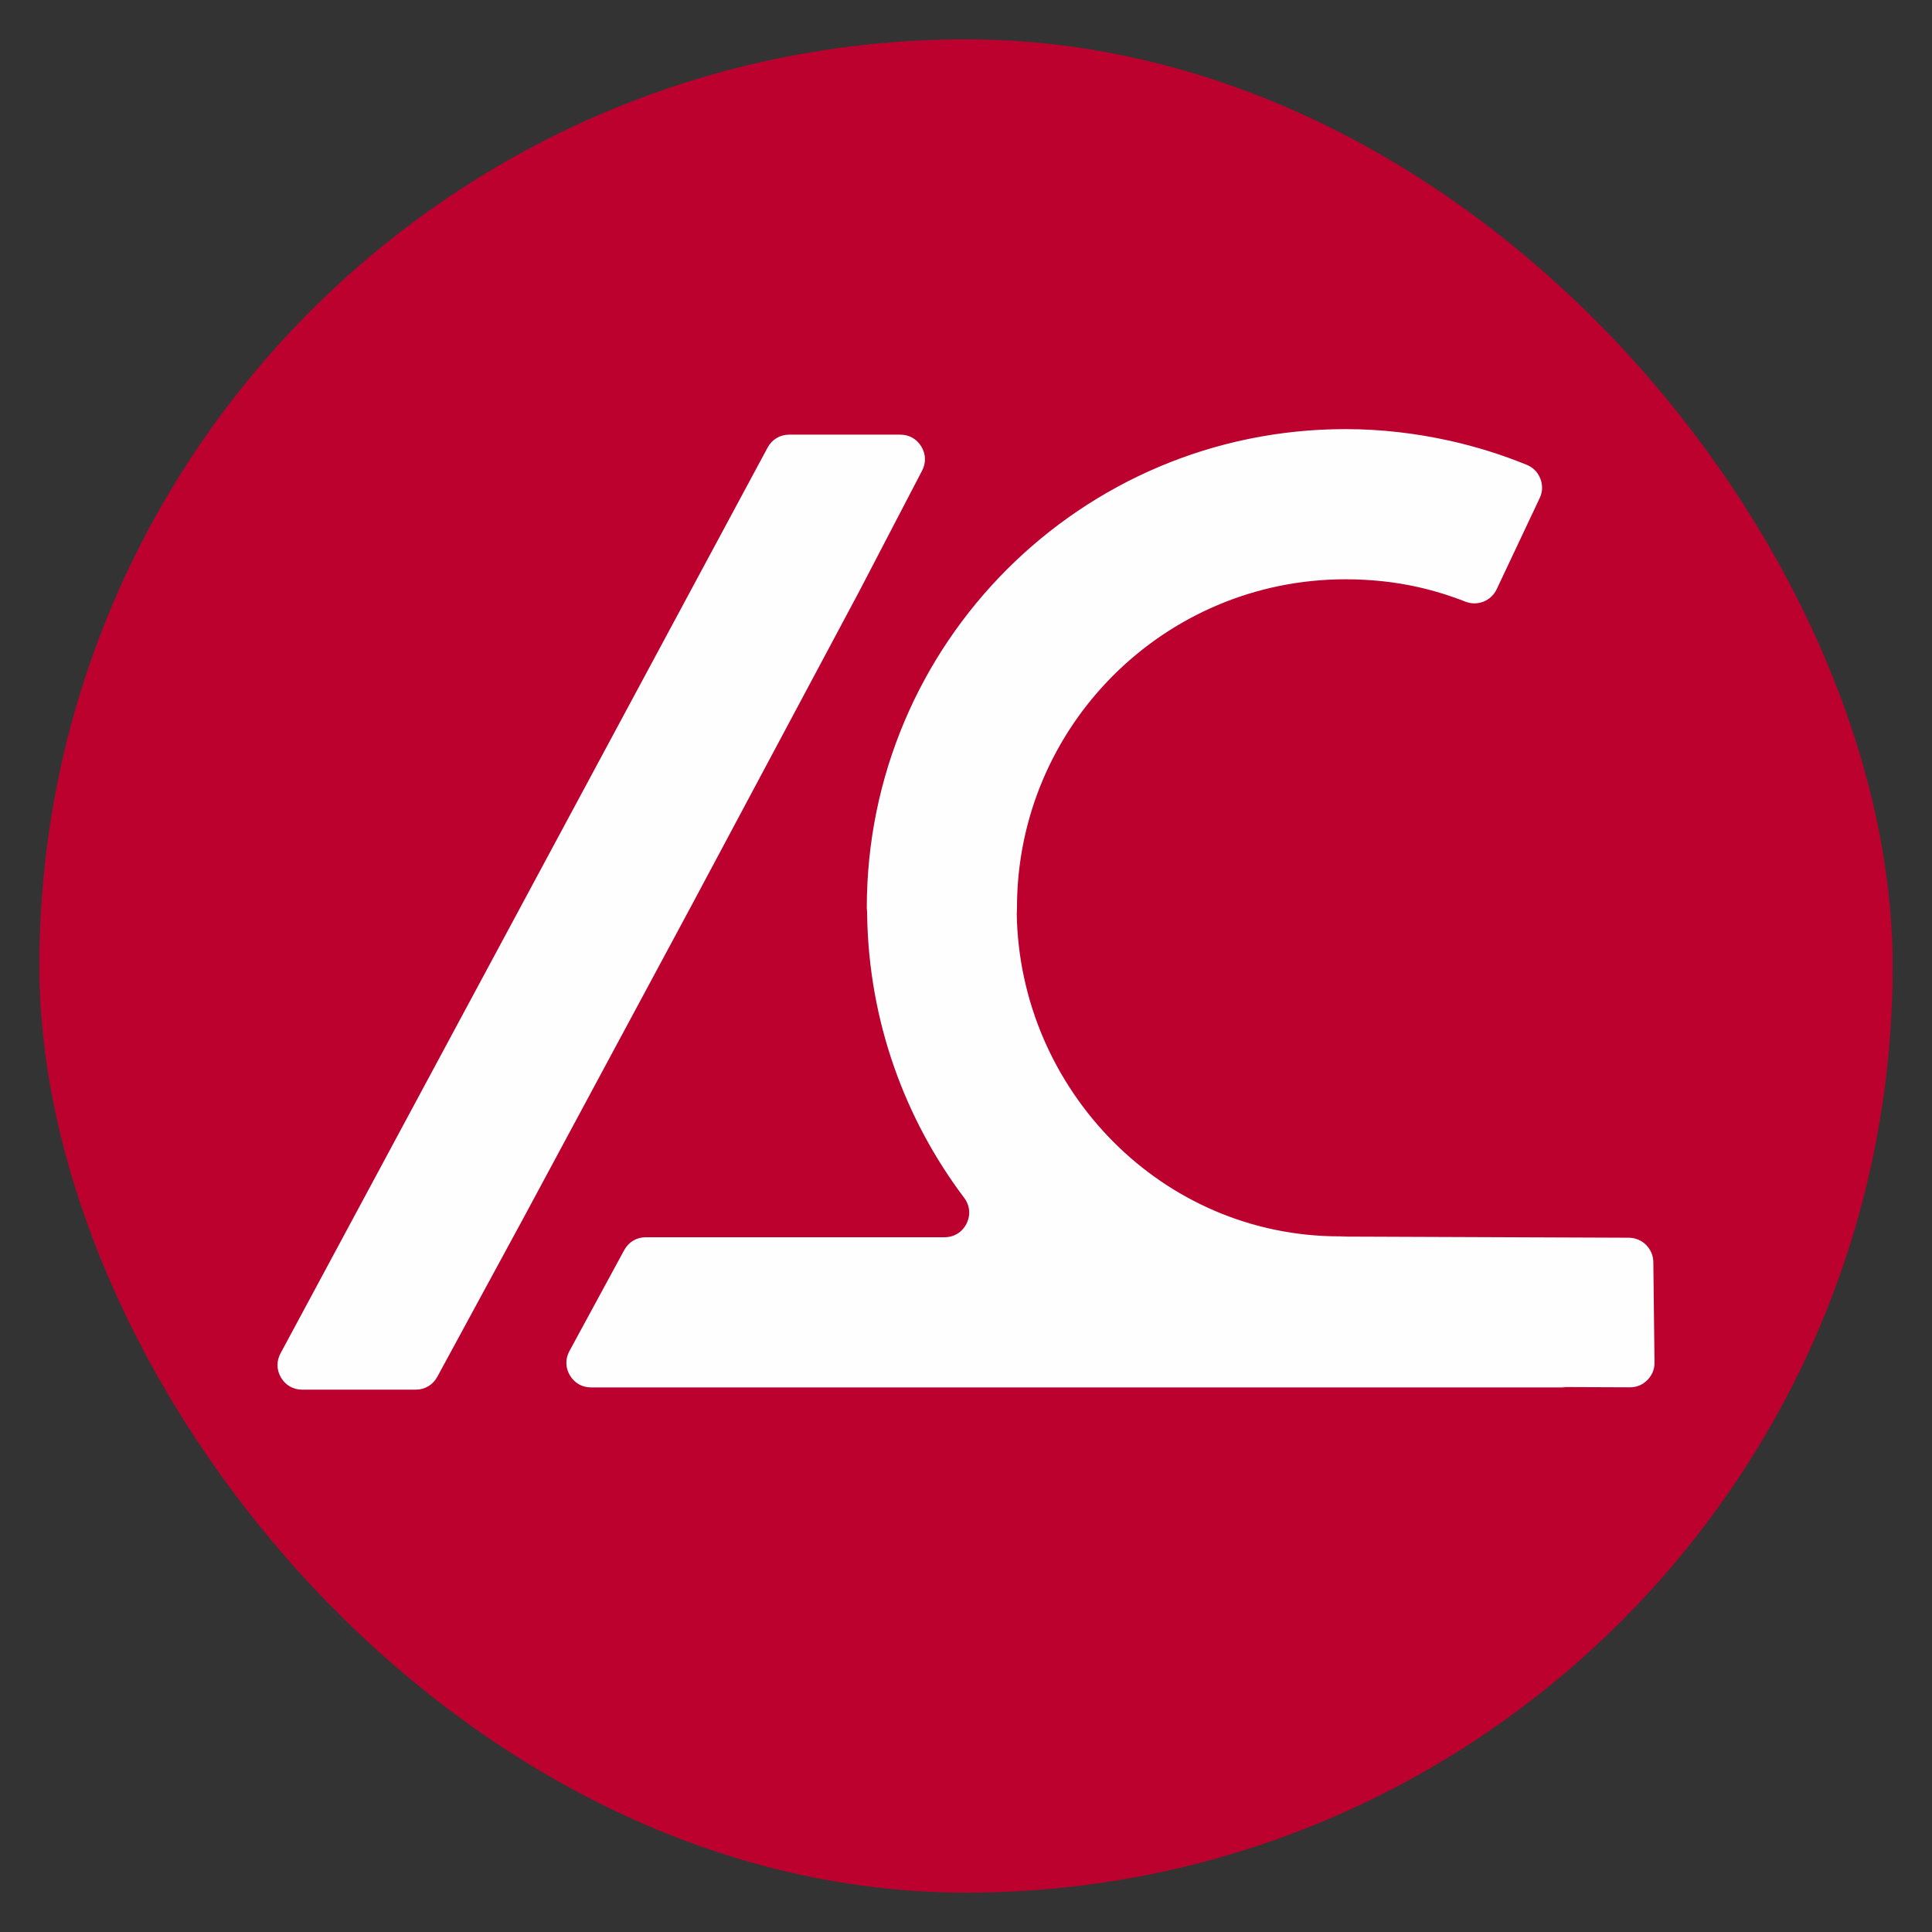
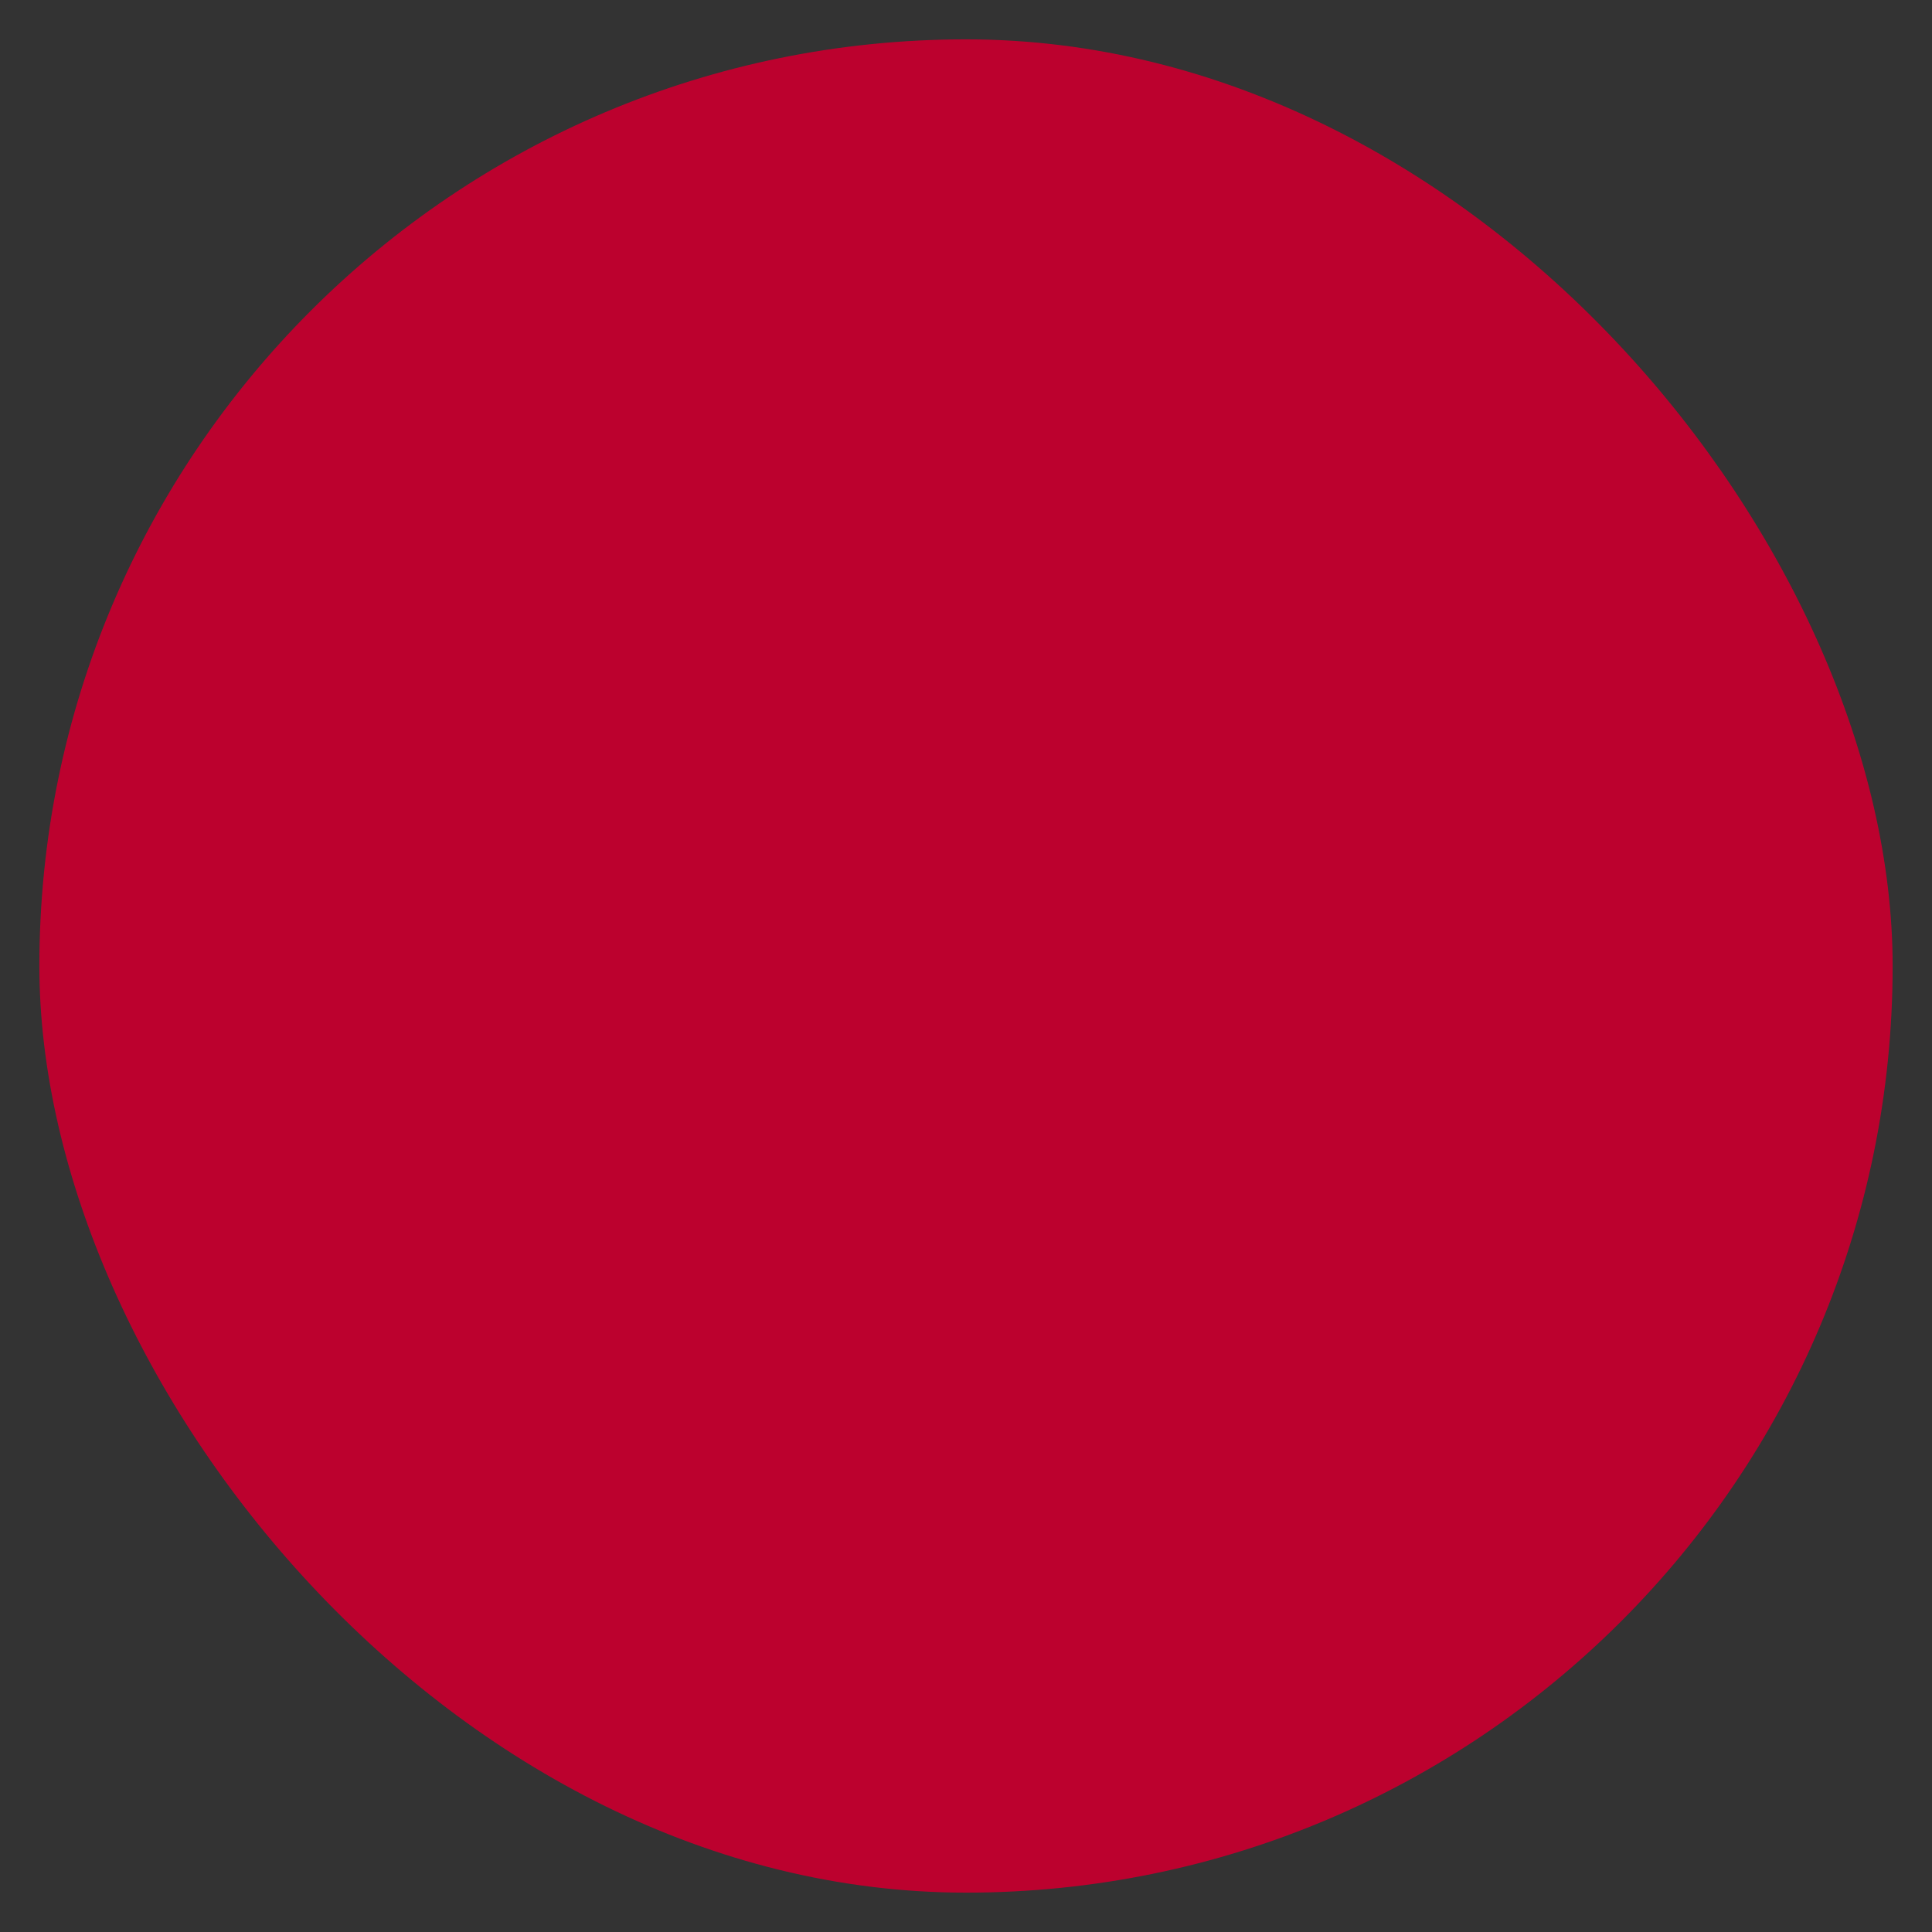
<svg xmlns="http://www.w3.org/2000/svg" xml:space="preserve" width="91.44mm" height="91.44mm" version="1.1" style="shape-rendering:geometricPrecision; text-rendering:geometricPrecision; image-rendering:optimizeQuality; fill-rule:evenodd; clip-rule:evenodd" viewBox="0 0 9144 9144">
  <rect x="0" y="0" width="9144" height="9144" fill="#333333" stroke="none" />
  <defs>
    <style type="text/css"> .fil0 {fill:#BC012E} .fil1 {fill:#FEFEFE;fill-rule:nonzero} </style>
  </defs>
  <g id="Layer_x0020_1">
    <g id="_2835030043680">
      <rect class="fil0" x="186.27" y="186.26" width="8771.45" height="8771.45" rx="4385.73" ry="4385.73" />
-       <path class="fil1" d="M7713.66 6566.07l-323.78 -1.28 18.1 1.74 -1459.06 0 -3151.49 0c-42.26,0 -78.53,-20.62 -100.13,-56.93 -21.59,-36.31 -22.4,-78.02 -2.25,-115.15l259.24 -477.73c20.93,-38.57 58.56,-60.94 102.41,-60.94l1413.54 0c45.29,0 84.09,-24.04 104.28,-64.58 20.2,-40.51 16,-85.95 -11.26,-122.11 -281.61,-373.37 -451.48,-837.55 -459.17,-1338.55 -1.05,-69.98 -1.63,13.32 -1.63,-33.98 0,-625.58 253.6,-1191.98 663.61,-1601.98 410.03,-410 976.39,-663.6 1601.98,-663.6 167.69,0 334.54,19.41 498.12,56.11 124.62,28.01 244.82,65.95 359.66,112.9 30.69,12.55 52.47,34.72 64.51,65.6 12,30.91 10.92,61.98 -3.22,91.96l-203.51 431.33c-26.21,55.57 -90.8,81.2 -148,58.72 -72.94,-28.7 -148.13,-51.93 -224.95,-69.17 -106.91,-24 -221.48,-36.66 -342.61,-36.66 -429.38,0 -818.1,173.99 -1099.44,455.36 -281.33,281.33 -455.36,670.01 -455.36,1099.43 0,67.23 -1.94,-24.51 -1.16,25.63 6.4,419.87 179.81,803.03 456.87,1081.53 274.66,276.13 652.35,447.83 1070.27,447.83 66.1,0 -26.1,1.98 24.66,1.2l1345.11 5.32c63.54,0.28 115.31,51.62 116.05,115.15l5.59 474.98c0.39,32.39 -10.99,60.43 -33.79,83.42 -22.83,23.03 -50.8,34.57 -83.19,34.45zm-3978.09 -4508.92l525.27 0c41.9,0 77.9,20.27 99.61,56.08 21.75,35.81 23.07,77.09 3.73,114.26l-298.46 573.11 -791.65 1482.87 -796.47 1481.16 -407.86 751.57c-20.93,38.57 -58.57,60.94 -102.41,60.94l-537.08 0c-42.17,0 -78.37,-20.55 -100,-56.74 -21.63,-36.2 -22.57,-77.83 -2.6,-114.96l189.09 -351.67 2116.22 -3935.3c20.86,-38.75 58.61,-61.32 102.61,-61.32z" />
    </g>
  </g>
</svg>